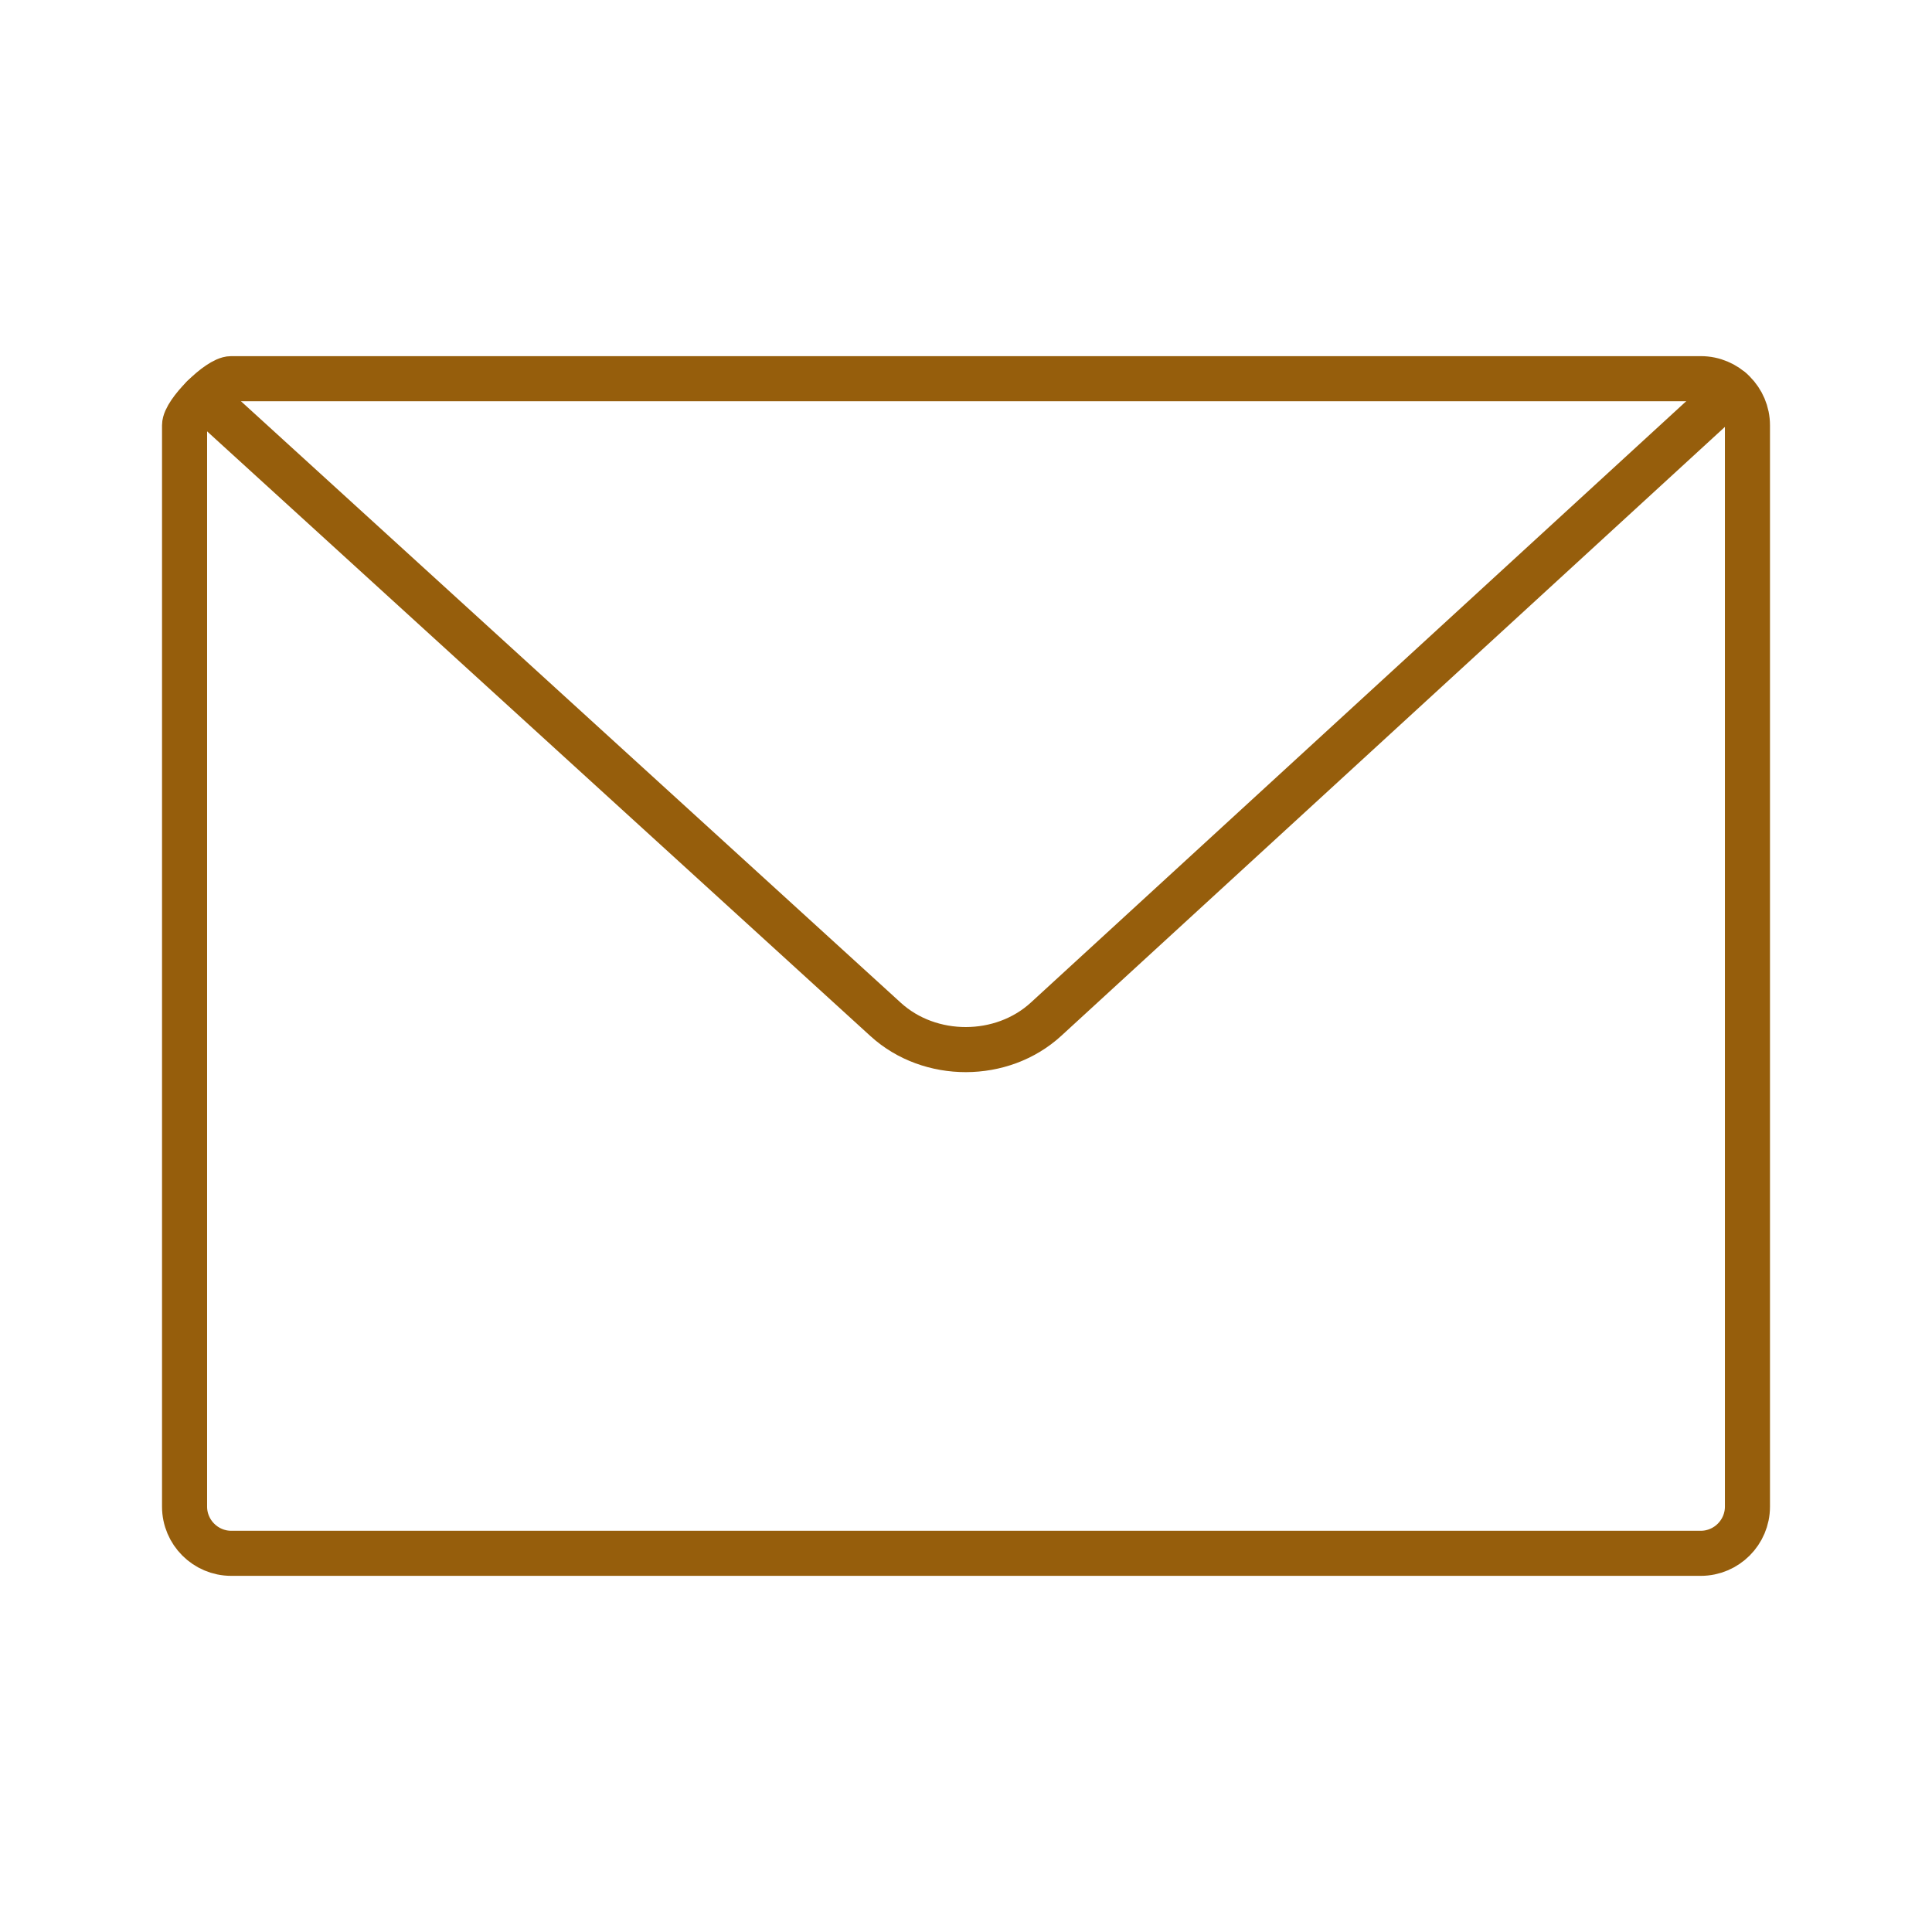
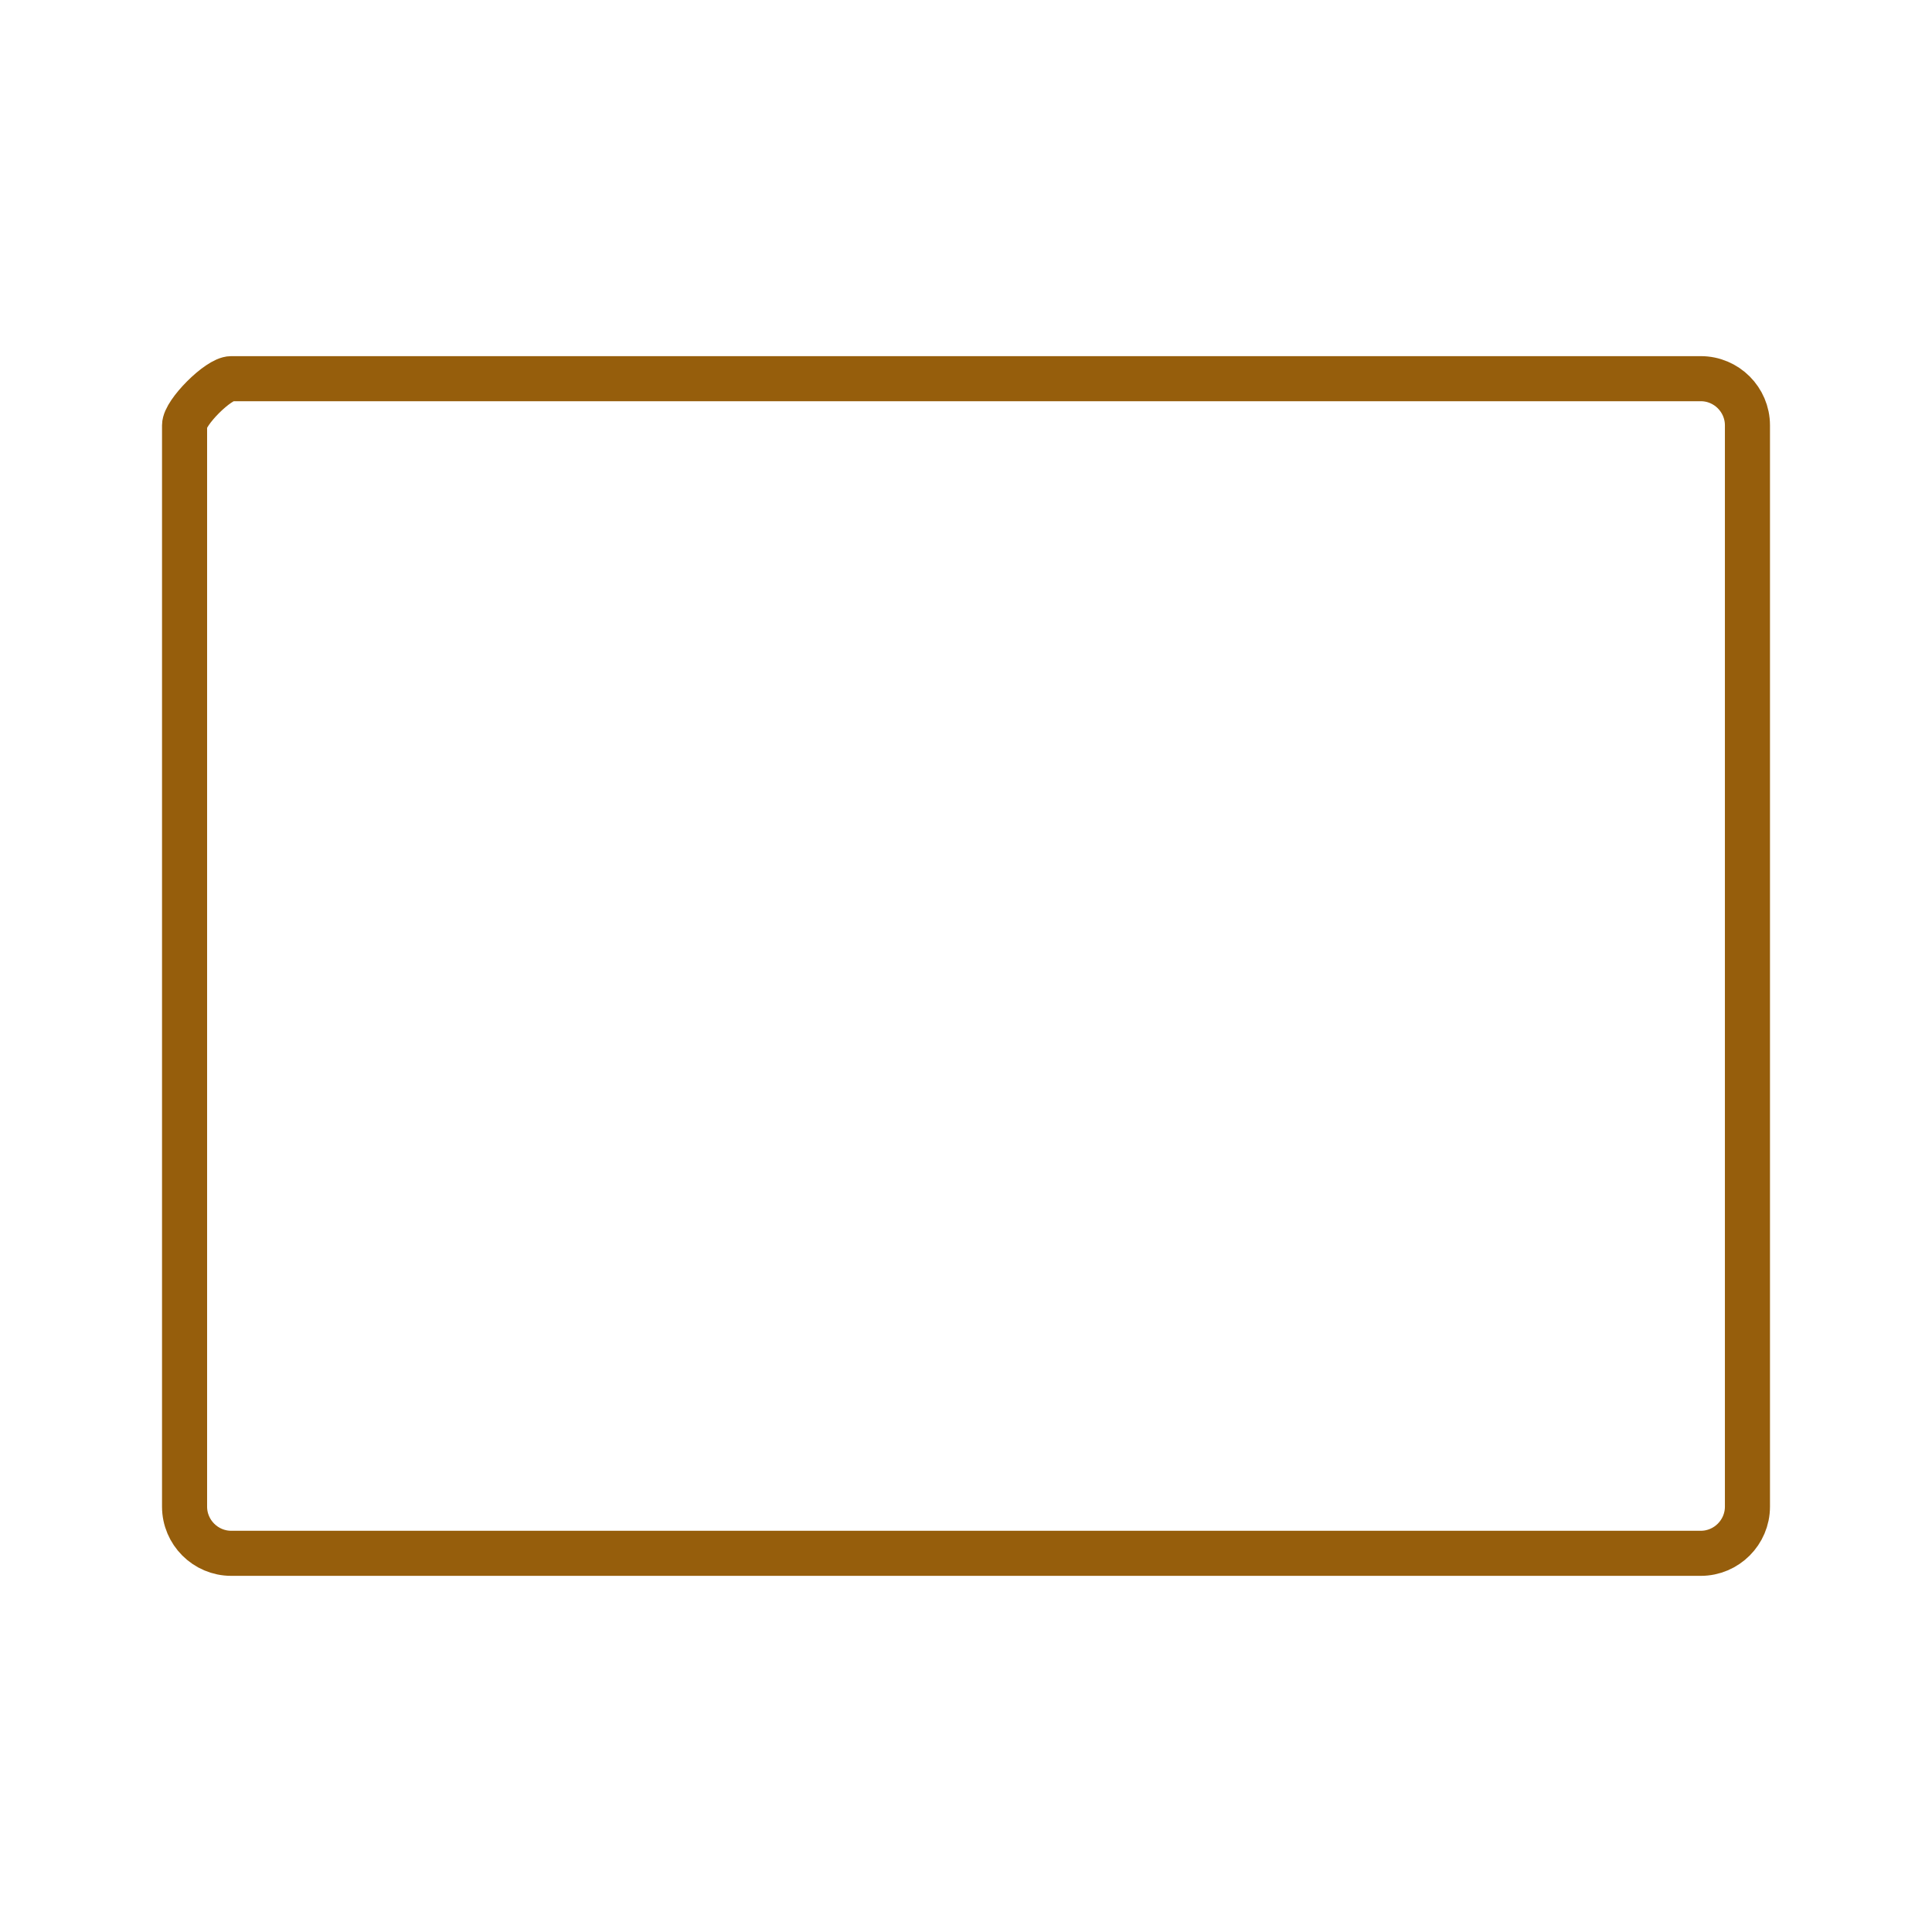
<svg xmlns="http://www.w3.org/2000/svg" version="1.1" id="レイヤー_1" x="0px" y="0px" width="300px" height="300px" viewBox="0 0 300 300" enable-background="new 0 0 300 300" xml:space="preserve">
  <path fill="none" stroke="#965E0C" stroke-width="7" stroke-linecap="round" stroke-miterlimit="10" d="M264.102,241.197H35.9  c-3.983,0-7.241-3.258-7.241-7.241V66.043c0-0.996,1.314-2.807,2.874-4.368c1.561-1.562,3.372-2.874,4.368-2.874h228.202  c3.982,0,7.24,3.258,7.24,7.241v167.913C271.342,237.939,268.084,241.197,264.102,241.197z" />
  <g>
-     <path fill="none" stroke="#965E0C" stroke-width="7" stroke-linecap="round" stroke-miterlimit="10" d="M268.861,60.603   l-106.434,97.661c-6.837,6.275-18.04,6.291-24.897,0.041L31.532,61.675" />
-   </g>
+     </g>
</svg>